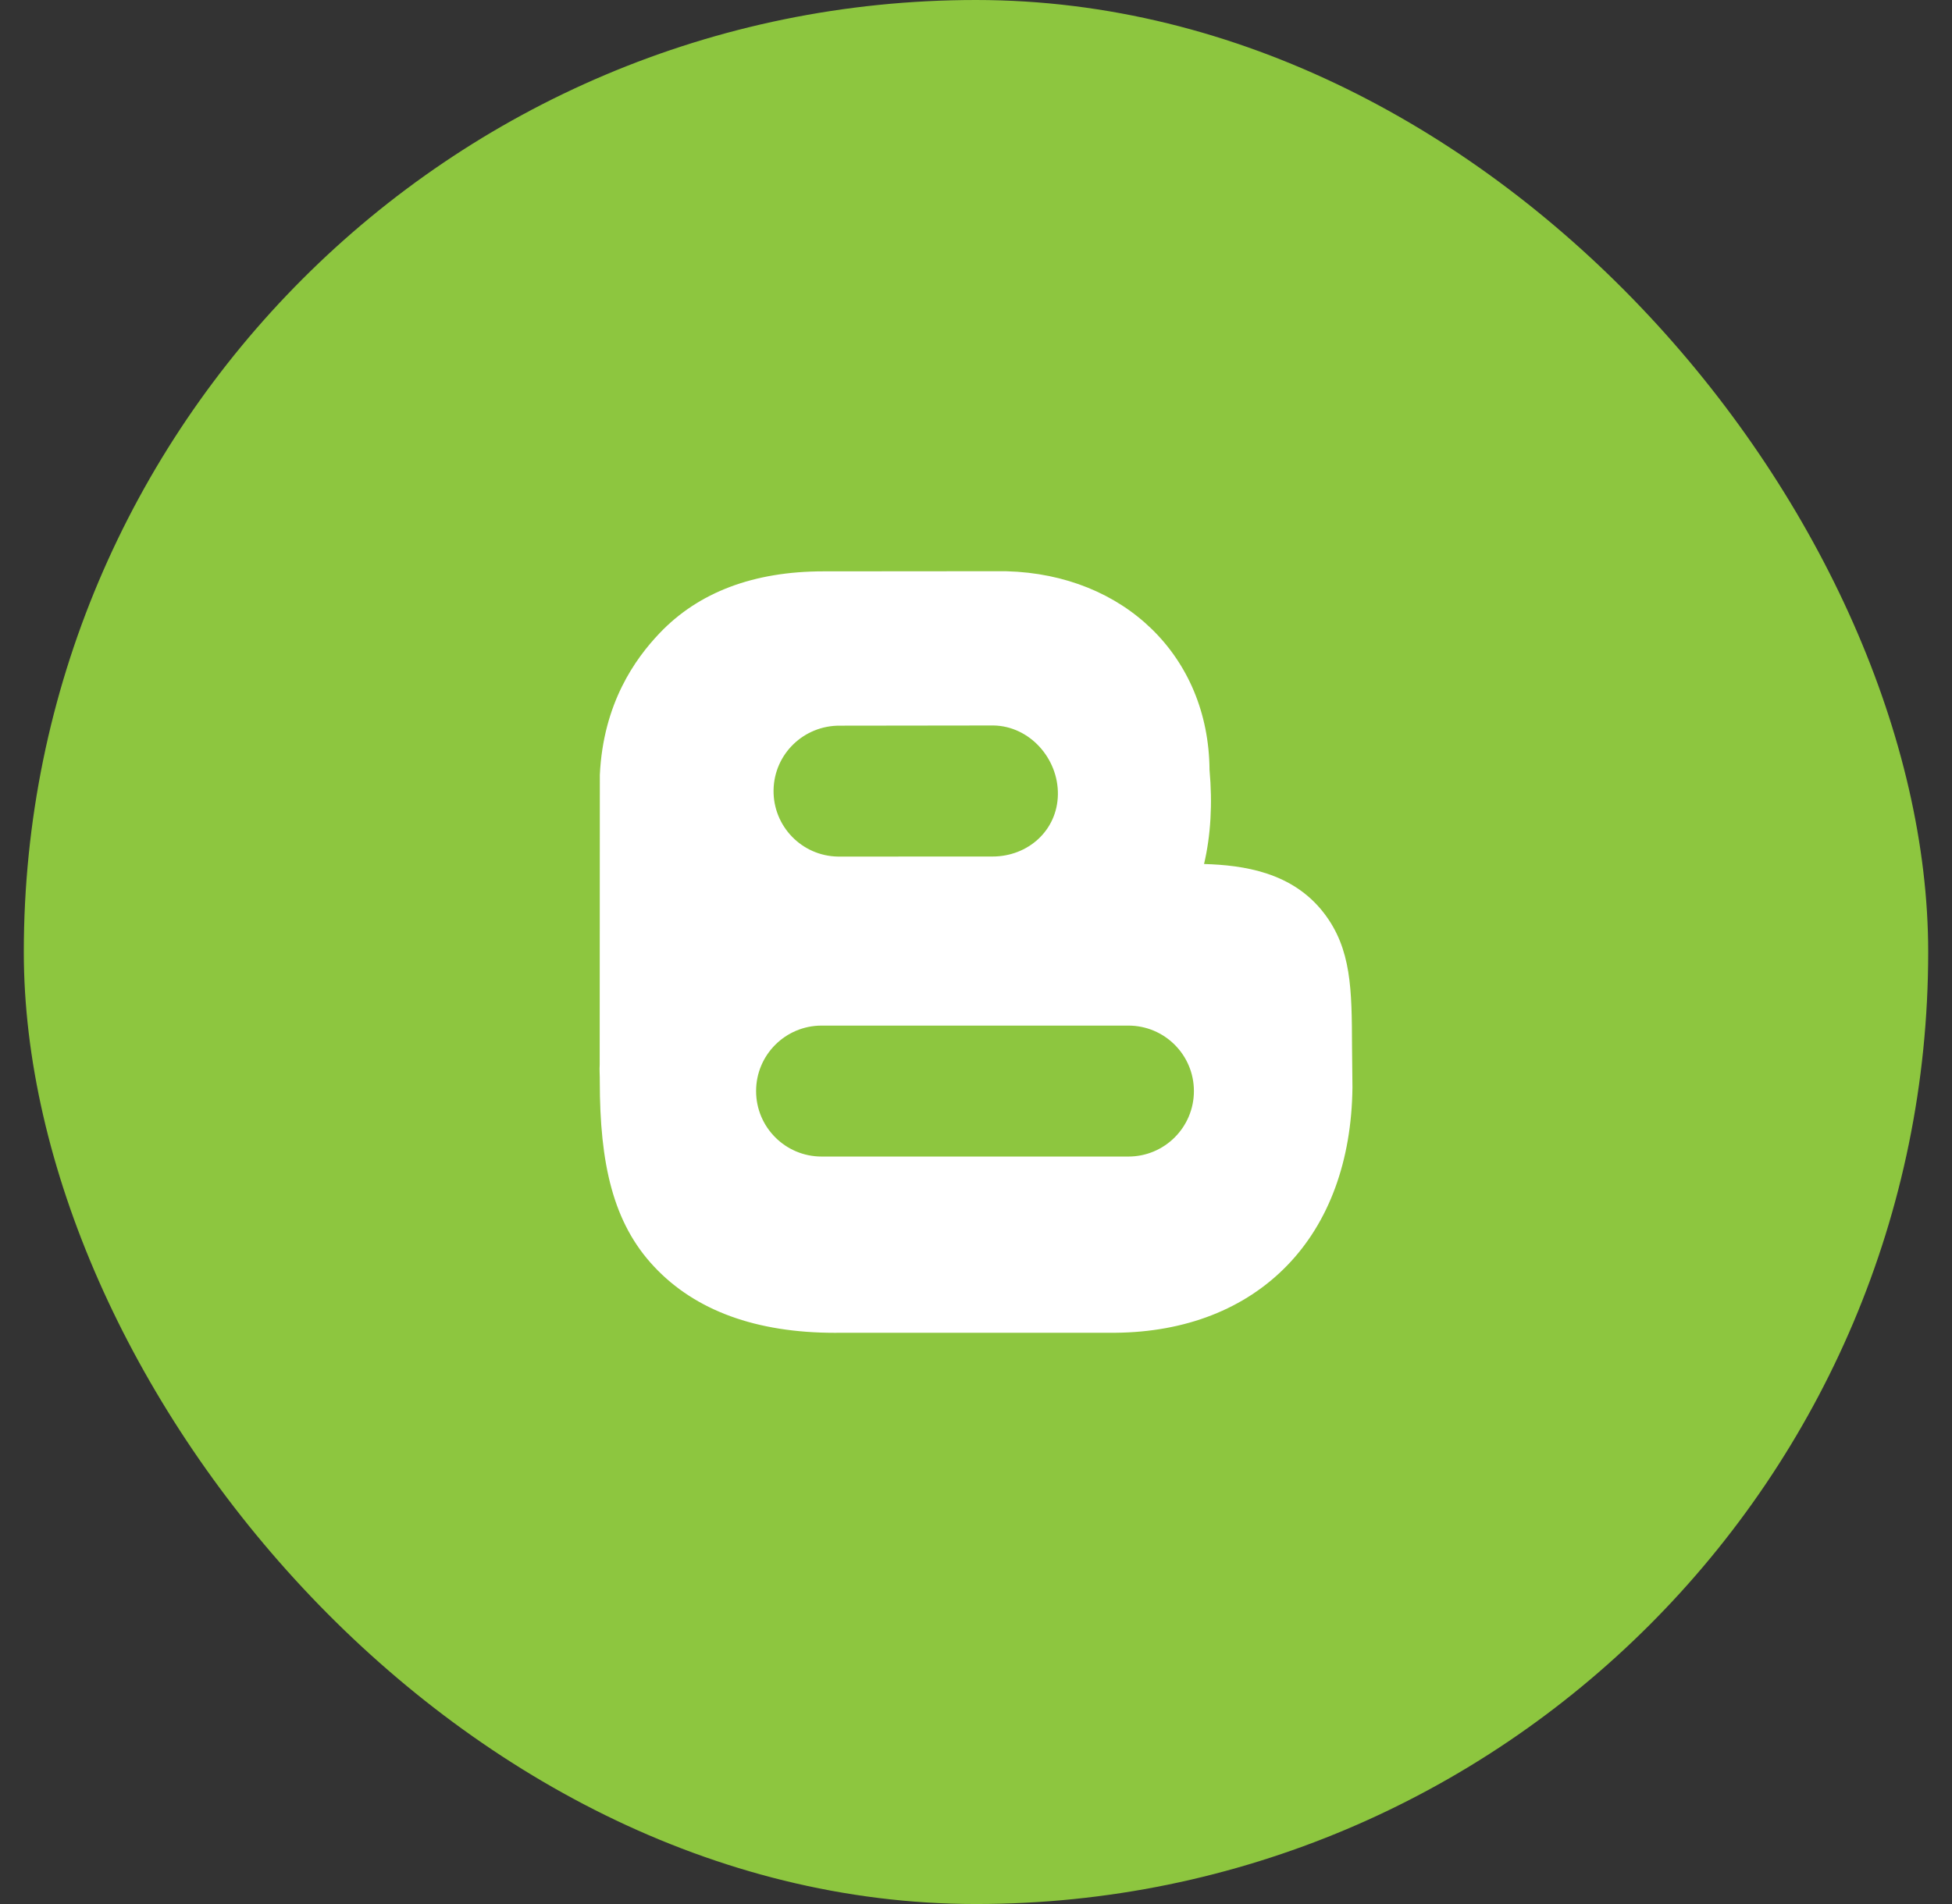
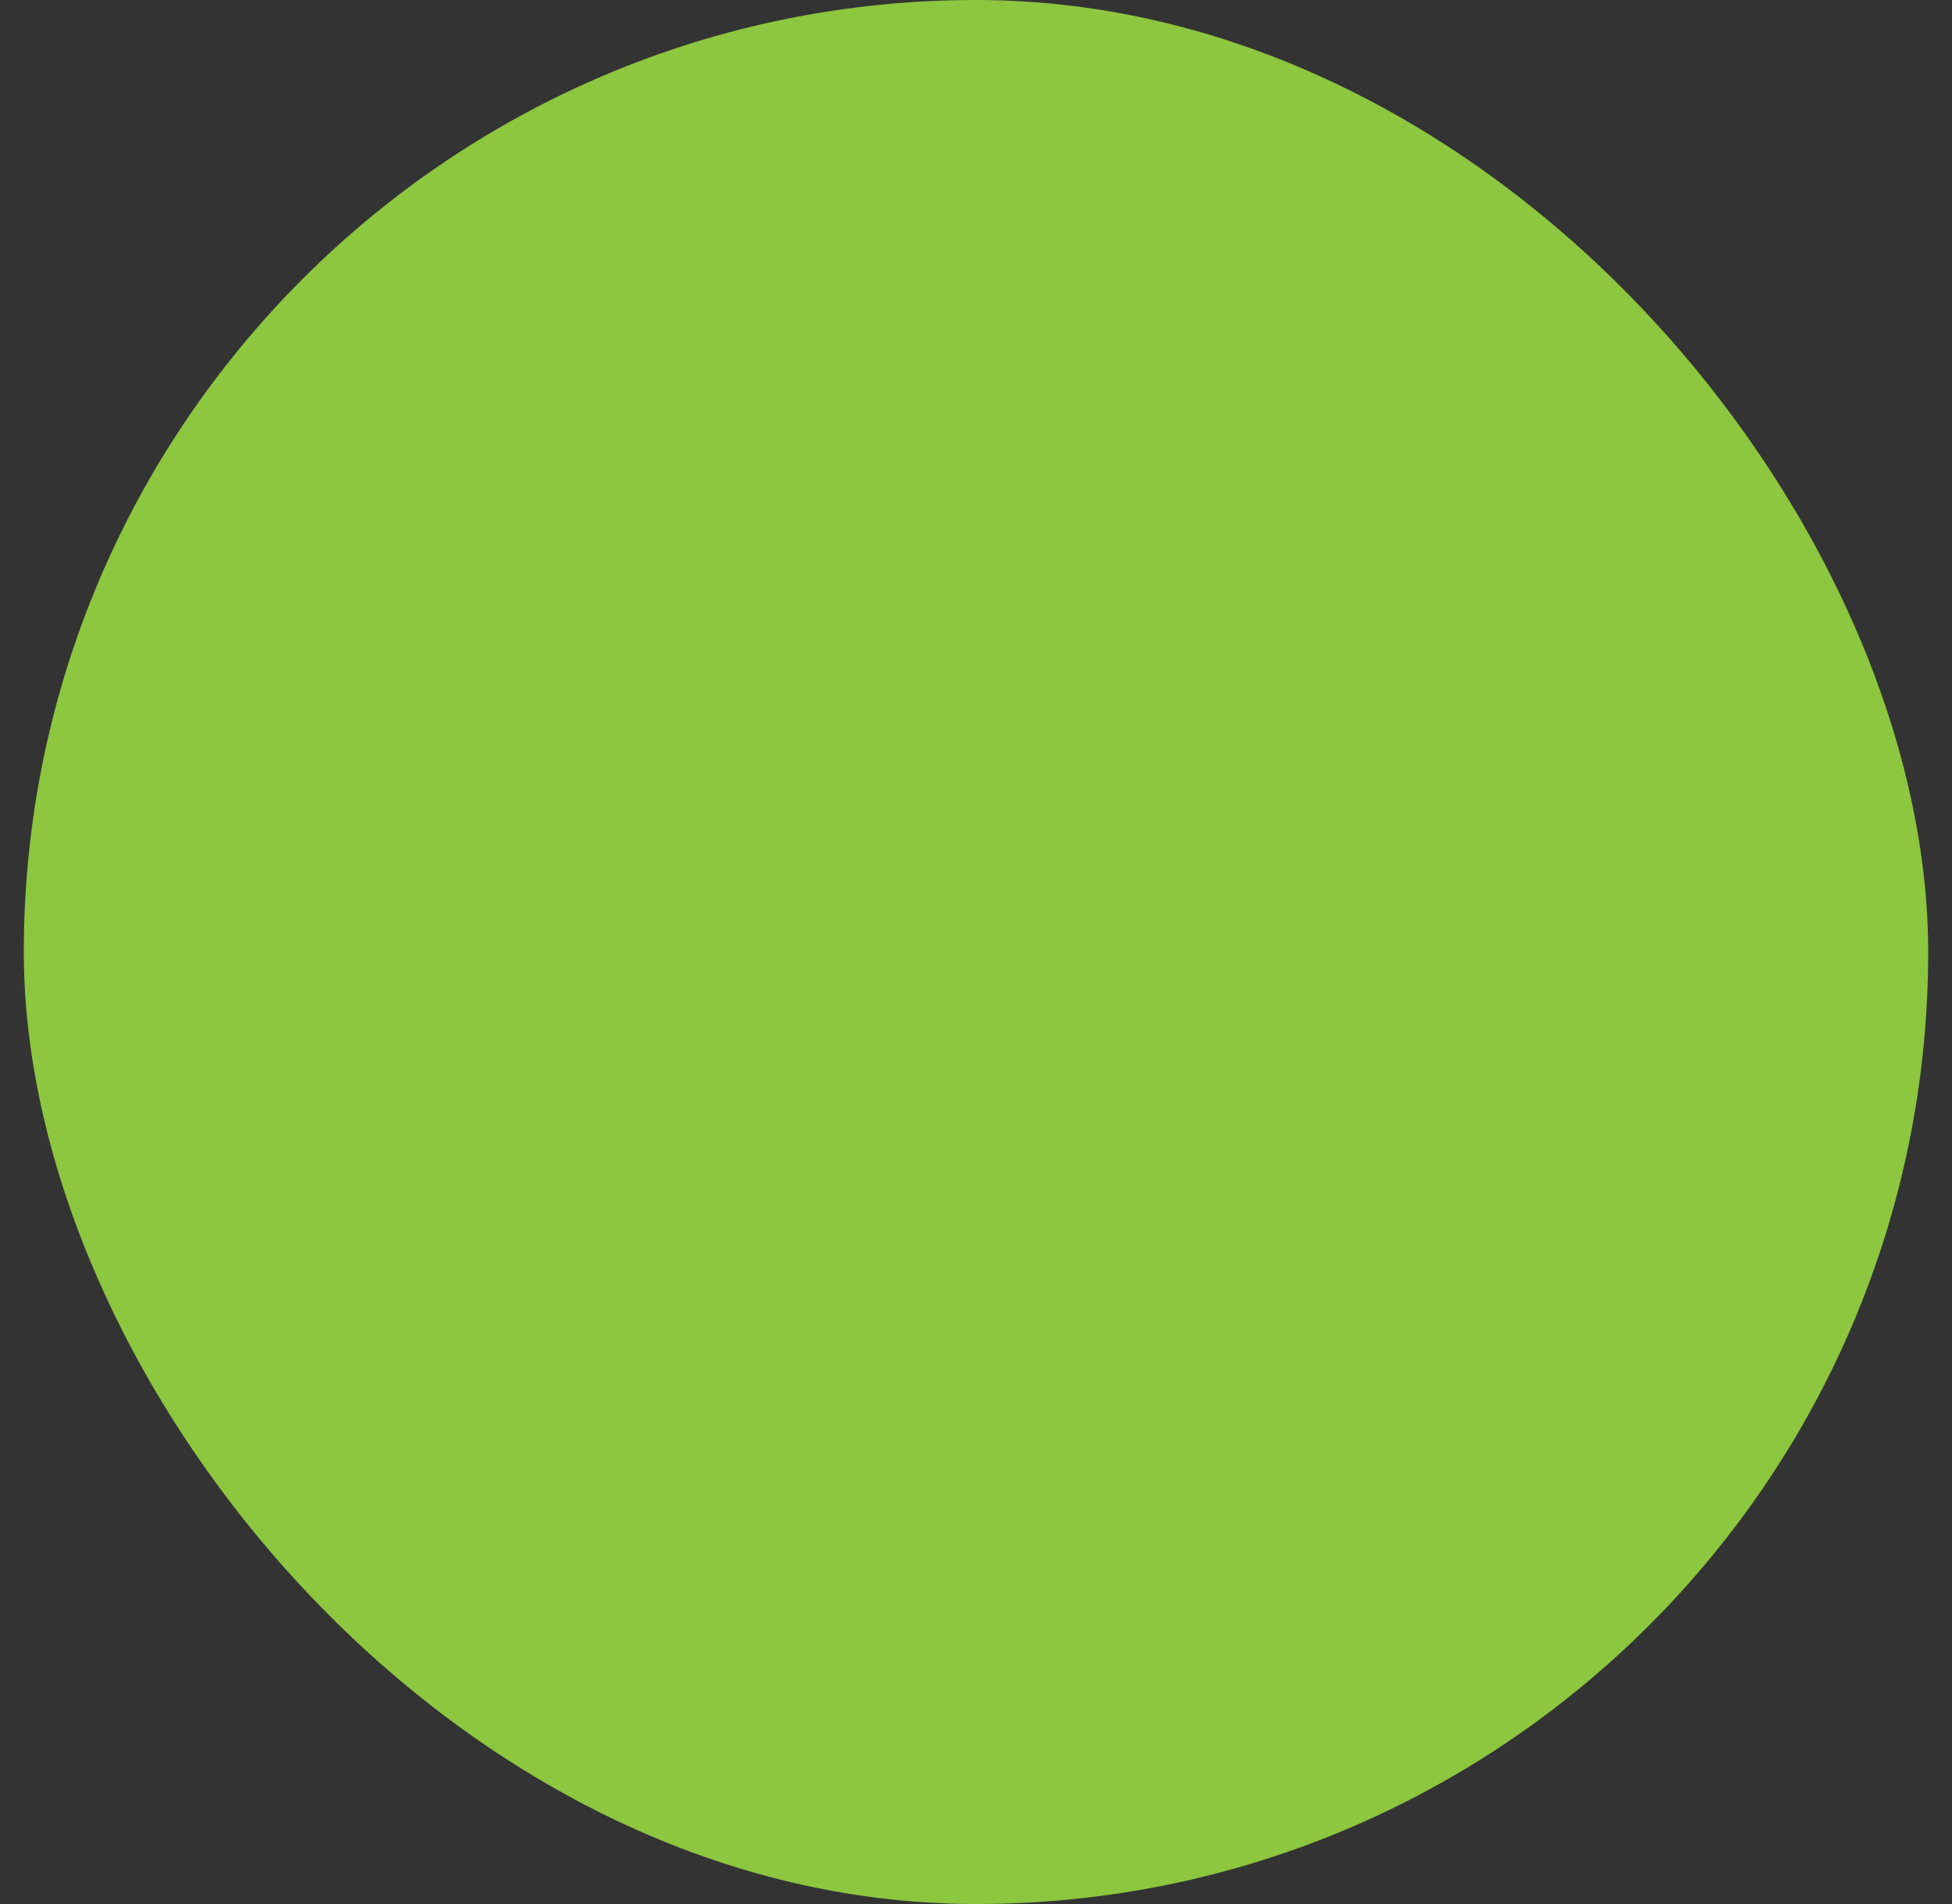
<svg xmlns="http://www.w3.org/2000/svg" width="41" height="40" viewBox="0 0 41 40" fill="none">
  <rect x="0" y="0" width="41" height="40" fill="#333333" stroke="none" />
  <rect x="0.5" width="40" height="40" rx="20" fill="#8DC63F" />
  <g clip-path="url(#clip0_1307_4076)">
-     <path d="M28.398 21.983C28.393 20.794 28.39 19.934 27.804 19.177C27.142 18.321 26.119 18.176 25.29 18.151C25.43 17.553 25.47 16.89 25.405 16.173C25.388 13.785 23.611 12.069 21.145 12.001L21.11 12L17.338 12.003L17.298 12.003C15.831 12.003 14.672 12.441 13.852 13.304C13.344 13.838 12.67 14.772 12.599 16.28L12.596 22.364C12.588 22.479 12.6 22.595 12.598 22.715C12.598 24.445 12.875 25.692 13.741 26.612C14.605 27.533 15.883 28 17.539 28C17.575 28 17.611 28 17.647 27.999H23.409H23.422C24.9 27.987 26.148 27.499 27.032 26.589C27.915 25.681 28.39 24.386 28.407 22.846C28.406 22.846 28.399 22.227 28.398 21.983ZM17.644 15.245L20.867 15.241C21.626 15.253 22.232 15.933 22.22 16.693C22.208 17.445 21.595 17.994 20.845 17.994C20.838 17.994 17.601 17.995 17.601 17.995C16.841 17.983 16.236 17.357 16.248 16.598C16.26 15.839 16.884 15.238 17.644 15.245ZM23.701 24.297H17.257C16.497 24.297 15.881 23.681 15.881 22.921C15.881 22.162 16.497 21.546 17.257 21.546H23.701C24.461 21.546 25.077 22.162 25.077 22.921C25.077 23.681 24.461 24.297 23.701 24.297Z" fill="white" />
+     <path d="M28.398 21.983C28.393 20.794 28.39 19.934 27.804 19.177C27.142 18.321 26.119 18.176 25.29 18.151C25.43 17.553 25.47 16.89 25.405 16.173C25.388 13.785 23.611 12.069 21.145 12.001L21.11 12L17.298 12.003C15.831 12.003 14.672 12.441 13.852 13.304C13.344 13.838 12.67 14.772 12.599 16.28L12.596 22.364C12.588 22.479 12.6 22.595 12.598 22.715C12.598 24.445 12.875 25.692 13.741 26.612C14.605 27.533 15.883 28 17.539 28C17.575 28 17.611 28 17.647 27.999H23.409H23.422C24.9 27.987 26.148 27.499 27.032 26.589C27.915 25.681 28.39 24.386 28.407 22.846C28.406 22.846 28.399 22.227 28.398 21.983ZM17.644 15.245L20.867 15.241C21.626 15.253 22.232 15.933 22.22 16.693C22.208 17.445 21.595 17.994 20.845 17.994C20.838 17.994 17.601 17.995 17.601 17.995C16.841 17.983 16.236 17.357 16.248 16.598C16.26 15.839 16.884 15.238 17.644 15.245ZM23.701 24.297H17.257C16.497 24.297 15.881 23.681 15.881 22.921C15.881 22.162 16.497 21.546 17.257 21.546H23.701C24.461 21.546 25.077 22.162 25.077 22.921C25.077 23.681 24.461 24.297 23.701 24.297Z" fill="white" />
  </g>
  <defs>
    <clipPath id="clip0_1307_4076">
-       <rect width="16" height="16" fill="white" transform="translate(12.5 12)" />
-     </clipPath>
+       </clipPath>
  </defs>
</svg>